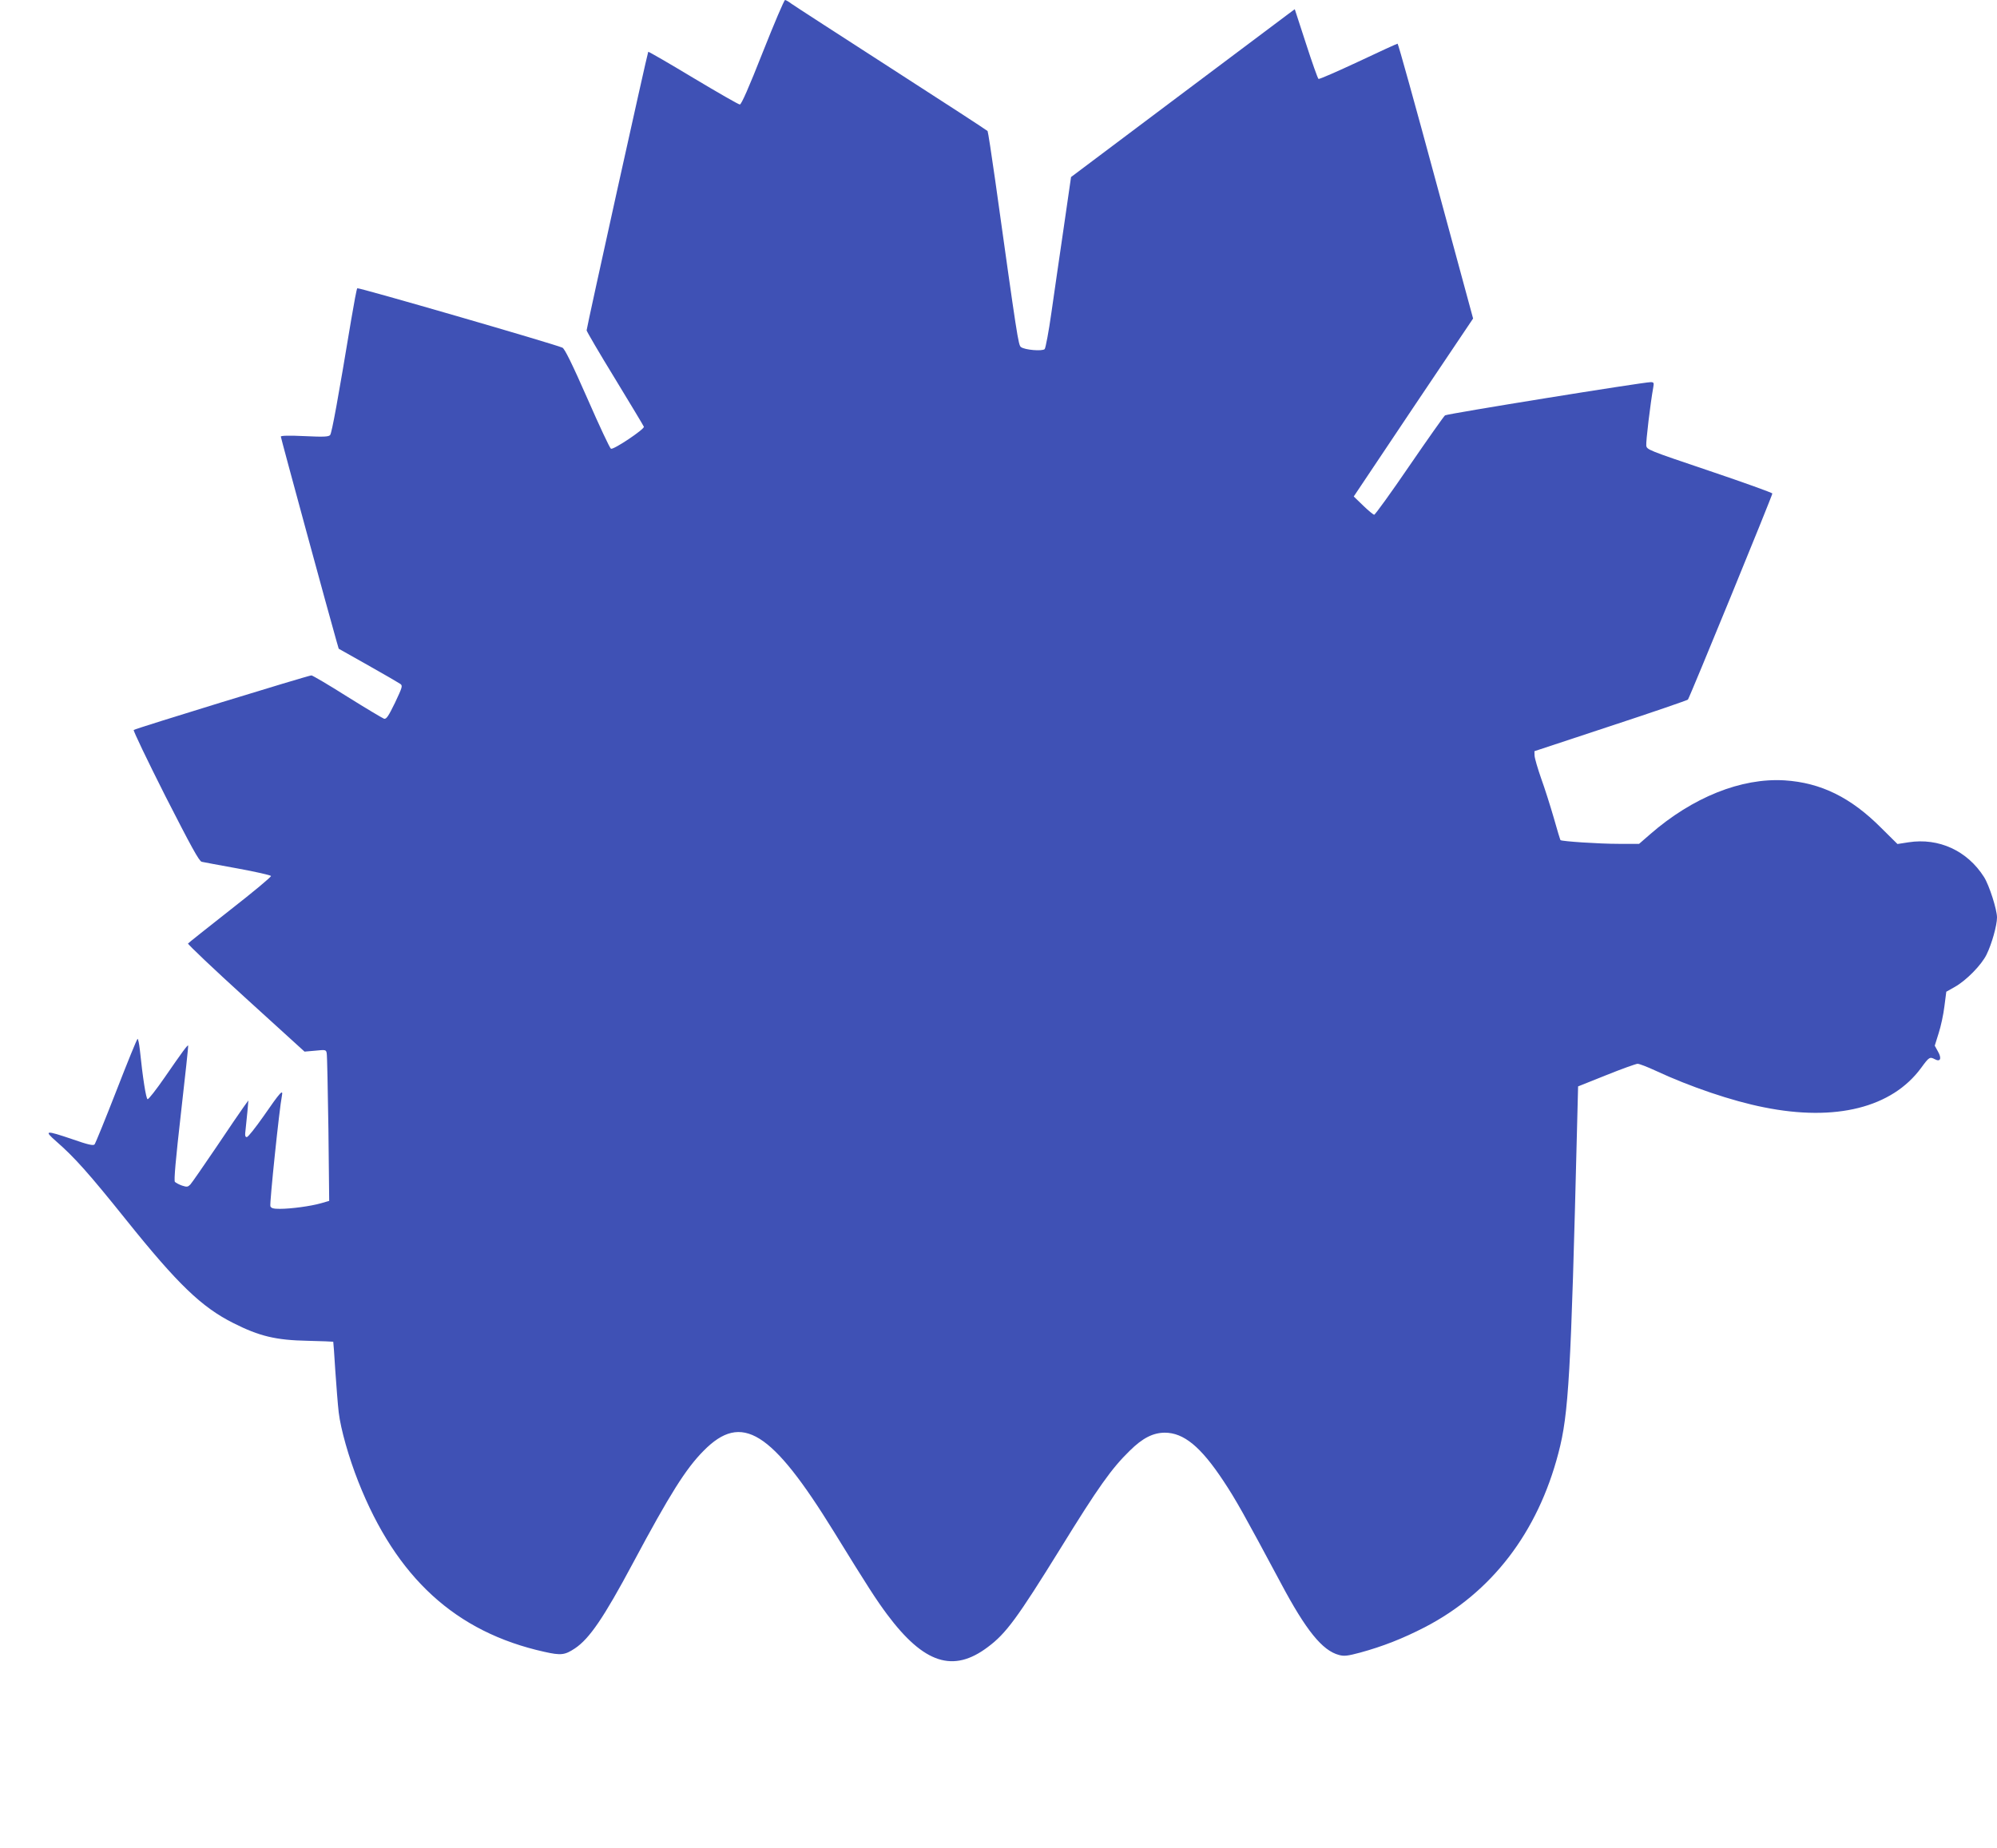
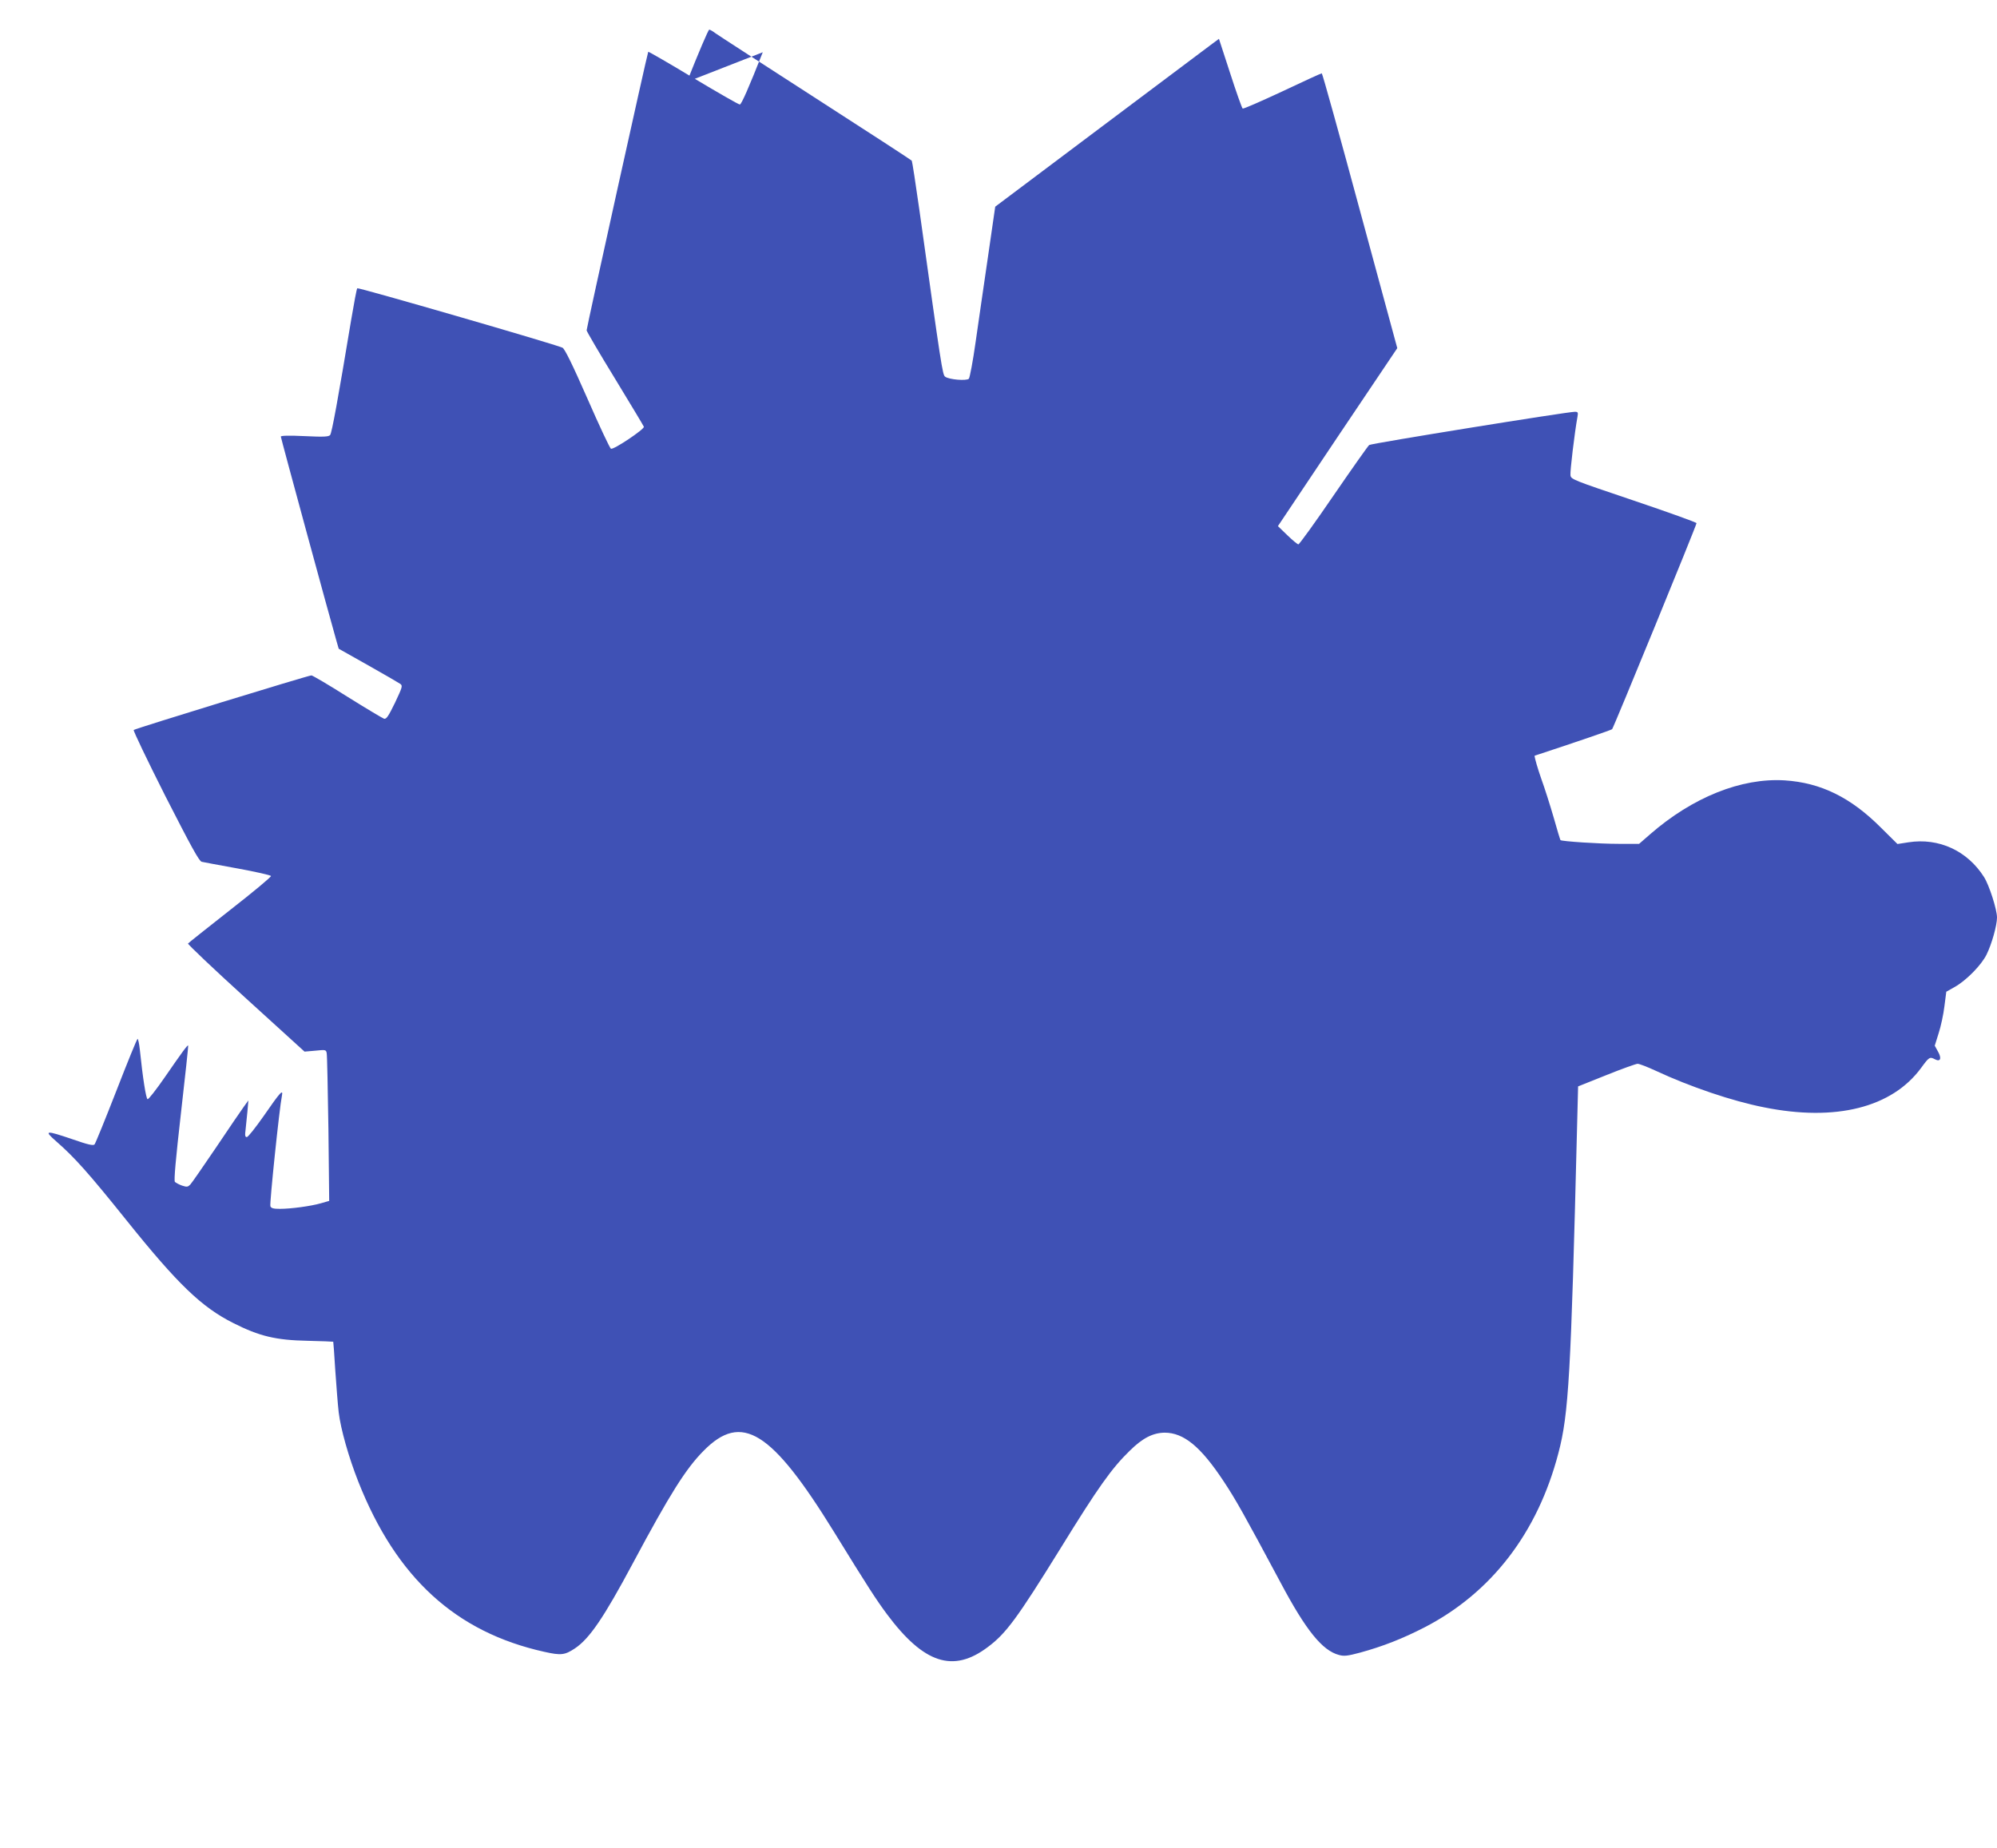
<svg xmlns="http://www.w3.org/2000/svg" version="1.0" width="1280pt" height="1185pt" viewBox="0 0 1280 1185" preserveAspectRatio="xMidYMid meet">
  <g transform="translate(0,1185) scale(0.1,-0.1)" fill="#3f51b5" stroke="none">
-     <path d="M4889 11515 c-89 -226 -137 -335 -147 -335 -8 0 -142 77 -299 171 -156 94 -286 169 -288 167 -5 -5 -395 -1769 -395 -1786 0 -6 81 -145 181 -308 99 -163 183 -302 186 -310 5 -15 -193 -148 -211 -141 -7 3 -75 148 -151 322 -98 223 -146 320 -160 326 -53 24 -1310 388 -1315 381 -4 -4 -21 -95 -39 -202 -84 -506 -124 -726 -135 -739 -9 -11 -39 -13 -163 -7 -103 5 -153 3 -153 -3 0 -9 315 -1166 356 -1308 l15 -52 188 -106 c103 -58 196 -112 206 -119 17 -12 15 -19 -33 -121 -42 -86 -55 -106 -70 -103 -9 3 -115 66 -235 141 -120 76 -224 137 -231 137 -19 0 -1130 -341 -1139 -350 -4 -4 87 -194 203 -424 166 -325 216 -417 233 -421 12 -3 116 -22 231 -43 115 -21 211 -43 213 -48 2 -6 -116 -104 -262 -218 -145 -114 -267 -211 -270 -215 -2 -5 164 -163 371 -351 l376 -342 69 6 c66 7 69 6 73 -16 3 -13 7 -231 11 -485 l5 -462 -52 -15 c-66 -19 -193 -36 -264 -36 -42 0 -56 4 -61 17 -6 15 58 631 74 708 9 45 -10 25 -117 -130 -52 -74 -100 -135 -108 -135 -11 0 -13 11 -8 47 3 27 8 80 12 118 l6 70 -29 -40 c-16 -22 -96 -139 -177 -260 -82 -121 -156 -228 -166 -239 -16 -16 -22 -17 -53 -7 -20 7 -40 18 -46 24 -7 9 5 143 39 442 27 236 48 430 46 432 -4 5 -35 -37 -151 -205 -54 -78 -103 -141 -109 -139 -10 3 -31 136 -50 320 -4 37 -11 67 -14 67 -4 0 -65 -150 -136 -333 -71 -182 -134 -337 -140 -344 -8 -9 -41 -2 -141 33 -174 59 -186 58 -105 -13 118 -103 209 -205 448 -503 331 -413 484 -560 687 -662 168 -85 273 -110 479 -114 87 -2 160 -5 162 -6 1 -2 7 -84 13 -183 7 -99 16 -220 22 -270 13 -108 64 -288 126 -445 243 -615 624 -964 1192 -1090 107 -24 131 -21 196 22 93 62 185 197 371 545 239 447 340 607 454 722 244 248 435 129 835 -519 221 -359 272 -437 341 -530 236 -316 424 -377 646 -209 117 87 189 186 464 630 244 396 329 515 446 629 82 81 148 114 223 115 122 0 231 -89 377 -310 79 -119 131 -212 367 -653 162 -305 267 -434 373 -462 32 -9 54 -7 136 15 146 40 273 90 413 162 429 222 725 607 858 1118 66 250 80 506 119 2075 l7 275 180 72 c99 40 189 72 201 73 12 0 63 -20 115 -44 223 -104 492 -195 695 -235 460 -93 821 -2 1008 253 51 70 55 72 88 55 35 -19 45 5 20 49 l-21 38 25 80 c14 43 31 121 37 173 l12 93 55 31 c74 42 170 140 203 207 34 69 67 188 67 238 0 51 -50 207 -83 259 -107 169 -290 253 -484 223 l-71 -11 -104 103 c-195 196 -387 290 -619 305 -278 17 -590 -108 -863 -346 l-70 -61 -130 0 c-128 0 -365 16 -374 24 -2 3 -22 67 -43 143 -22 76 -58 190 -81 253 -22 63 -41 128 -42 145 l-1 29 487 161 c268 88 492 165 497 170 10 11 541 1307 541 1321 0 5 -181 70 -403 145 -394 133 -402 136 -405 163 -3 24 26 269 45 374 5 28 3 32 -17 32 -48 0 -1306 -203 -1318 -213 -7 -5 -110 -151 -228 -323 -118 -173 -220 -314 -226 -314 -5 0 -37 26 -70 58 l-61 59 382 571 383 570 -239 881 c-131 485 -241 881 -245 881 -4 0 -118 -52 -253 -116 -135 -63 -249 -113 -254 -110 -5 4 -41 105 -80 226 l-72 221 -42 -31 c-23 -17 -346 -259 -717 -538 l-675 -507 -47 -325 c-26 -179 -62 -424 -79 -545 -17 -121 -37 -226 -43 -233 -14 -15 -127 -6 -152 13 -17 12 -24 60 -165 1068 -24 170 -46 312 -49 317 -3 4 -279 184 -615 400 -335 216 -624 403 -642 416 -17 13 -36 24 -41 24 -6 0 -70 -151 -143 -335z" />
+     <path d="M4889 11515 c-89 -226 -137 -335 -147 -335 -8 0 -142 77 -299 171 -156 94 -286 169 -288 167 -5 -5 -395 -1769 -395 -1786 0 -6 81 -145 181 -308 99 -163 183 -302 186 -310 5 -15 -193 -148 -211 -141 -7 3 -75 148 -151 322 -98 223 -146 320 -160 326 -53 24 -1310 388 -1315 381 -4 -4 -21 -95 -39 -202 -84 -506 -124 -726 -135 -739 -9 -11 -39 -13 -163 -7 -103 5 -153 3 -153 -3 0 -9 315 -1166 356 -1308 l15 -52 188 -106 c103 -58 196 -112 206 -119 17 -12 15 -19 -33 -121 -42 -86 -55 -106 -70 -103 -9 3 -115 66 -235 141 -120 76 -224 137 -231 137 -19 0 -1130 -341 -1139 -350 -4 -4 87 -194 203 -424 166 -325 216 -417 233 -421 12 -3 116 -22 231 -43 115 -21 211 -43 213 -48 2 -6 -116 -104 -262 -218 -145 -114 -267 -211 -270 -215 -2 -5 164 -163 371 -351 l376 -342 69 6 c66 7 69 6 73 -16 3 -13 7 -231 11 -485 l5 -462 -52 -15 c-66 -19 -193 -36 -264 -36 -42 0 -56 4 -61 17 -6 15 58 631 74 708 9 45 -10 25 -117 -130 -52 -74 -100 -135 -108 -135 -11 0 -13 11 -8 47 3 27 8 80 12 118 l6 70 -29 -40 c-16 -22 -96 -139 -177 -260 -82 -121 -156 -228 -166 -239 -16 -16 -22 -17 -53 -7 -20 7 -40 18 -46 24 -7 9 5 143 39 442 27 236 48 430 46 432 -4 5 -35 -37 -151 -205 -54 -78 -103 -141 -109 -139 -10 3 -31 136 -50 320 -4 37 -11 67 -14 67 -4 0 -65 -150 -136 -333 -71 -182 -134 -337 -140 -344 -8 -9 -41 -2 -141 33 -174 59 -186 58 -105 -13 118 -103 209 -205 448 -503 331 -413 484 -560 687 -662 168 -85 273 -110 479 -114 87 -2 160 -5 162 -6 1 -2 7 -84 13 -183 7 -99 16 -220 22 -270 13 -108 64 -288 126 -445 243 -615 624 -964 1192 -1090 107 -24 131 -21 196 22 93 62 185 197 371 545 239 447 340 607 454 722 244 248 435 129 835 -519 221 -359 272 -437 341 -530 236 -316 424 -377 646 -209 117 87 189 186 464 630 244 396 329 515 446 629 82 81 148 114 223 115 122 0 231 -89 377 -310 79 -119 131 -212 367 -653 162 -305 267 -434 373 -462 32 -9 54 -7 136 15 146 40 273 90 413 162 429 222 725 607 858 1118 66 250 80 506 119 2075 l7 275 180 72 c99 40 189 72 201 73 12 0 63 -20 115 -44 223 -104 492 -195 695 -235 460 -93 821 -2 1008 253 51 70 55 72 88 55 35 -19 45 5 20 49 l-21 38 25 80 c14 43 31 121 37 173 l12 93 55 31 c74 42 170 140 203 207 34 69 67 188 67 238 0 51 -50 207 -83 259 -107 169 -290 253 -484 223 l-71 -11 -104 103 c-195 196 -387 290 -619 305 -278 17 -590 -108 -863 -346 l-70 -61 -130 0 c-128 0 -365 16 -374 24 -2 3 -22 67 -43 143 -22 76 -58 190 -81 253 -22 63 -41 128 -42 145 c268 88 492 165 497 170 10 11 541 1307 541 1321 0 5 -181 70 -403 145 -394 133 -402 136 -405 163 -3 24 26 269 45 374 5 28 3 32 -17 32 -48 0 -1306 -203 -1318 -213 -7 -5 -110 -151 -228 -323 -118 -173 -220 -314 -226 -314 -5 0 -37 26 -70 58 l-61 59 382 571 383 570 -239 881 c-131 485 -241 881 -245 881 -4 0 -118 -52 -253 -116 -135 -63 -249 -113 -254 -110 -5 4 -41 105 -80 226 l-72 221 -42 -31 c-23 -17 -346 -259 -717 -538 l-675 -507 -47 -325 c-26 -179 -62 -424 -79 -545 -17 -121 -37 -226 -43 -233 -14 -15 -127 -6 -152 13 -17 12 -24 60 -165 1068 -24 170 -46 312 -49 317 -3 4 -279 184 -615 400 -335 216 -624 403 -642 416 -17 13 -36 24 -41 24 -6 0 -70 -151 -143 -335z" />
  </g>
</svg>